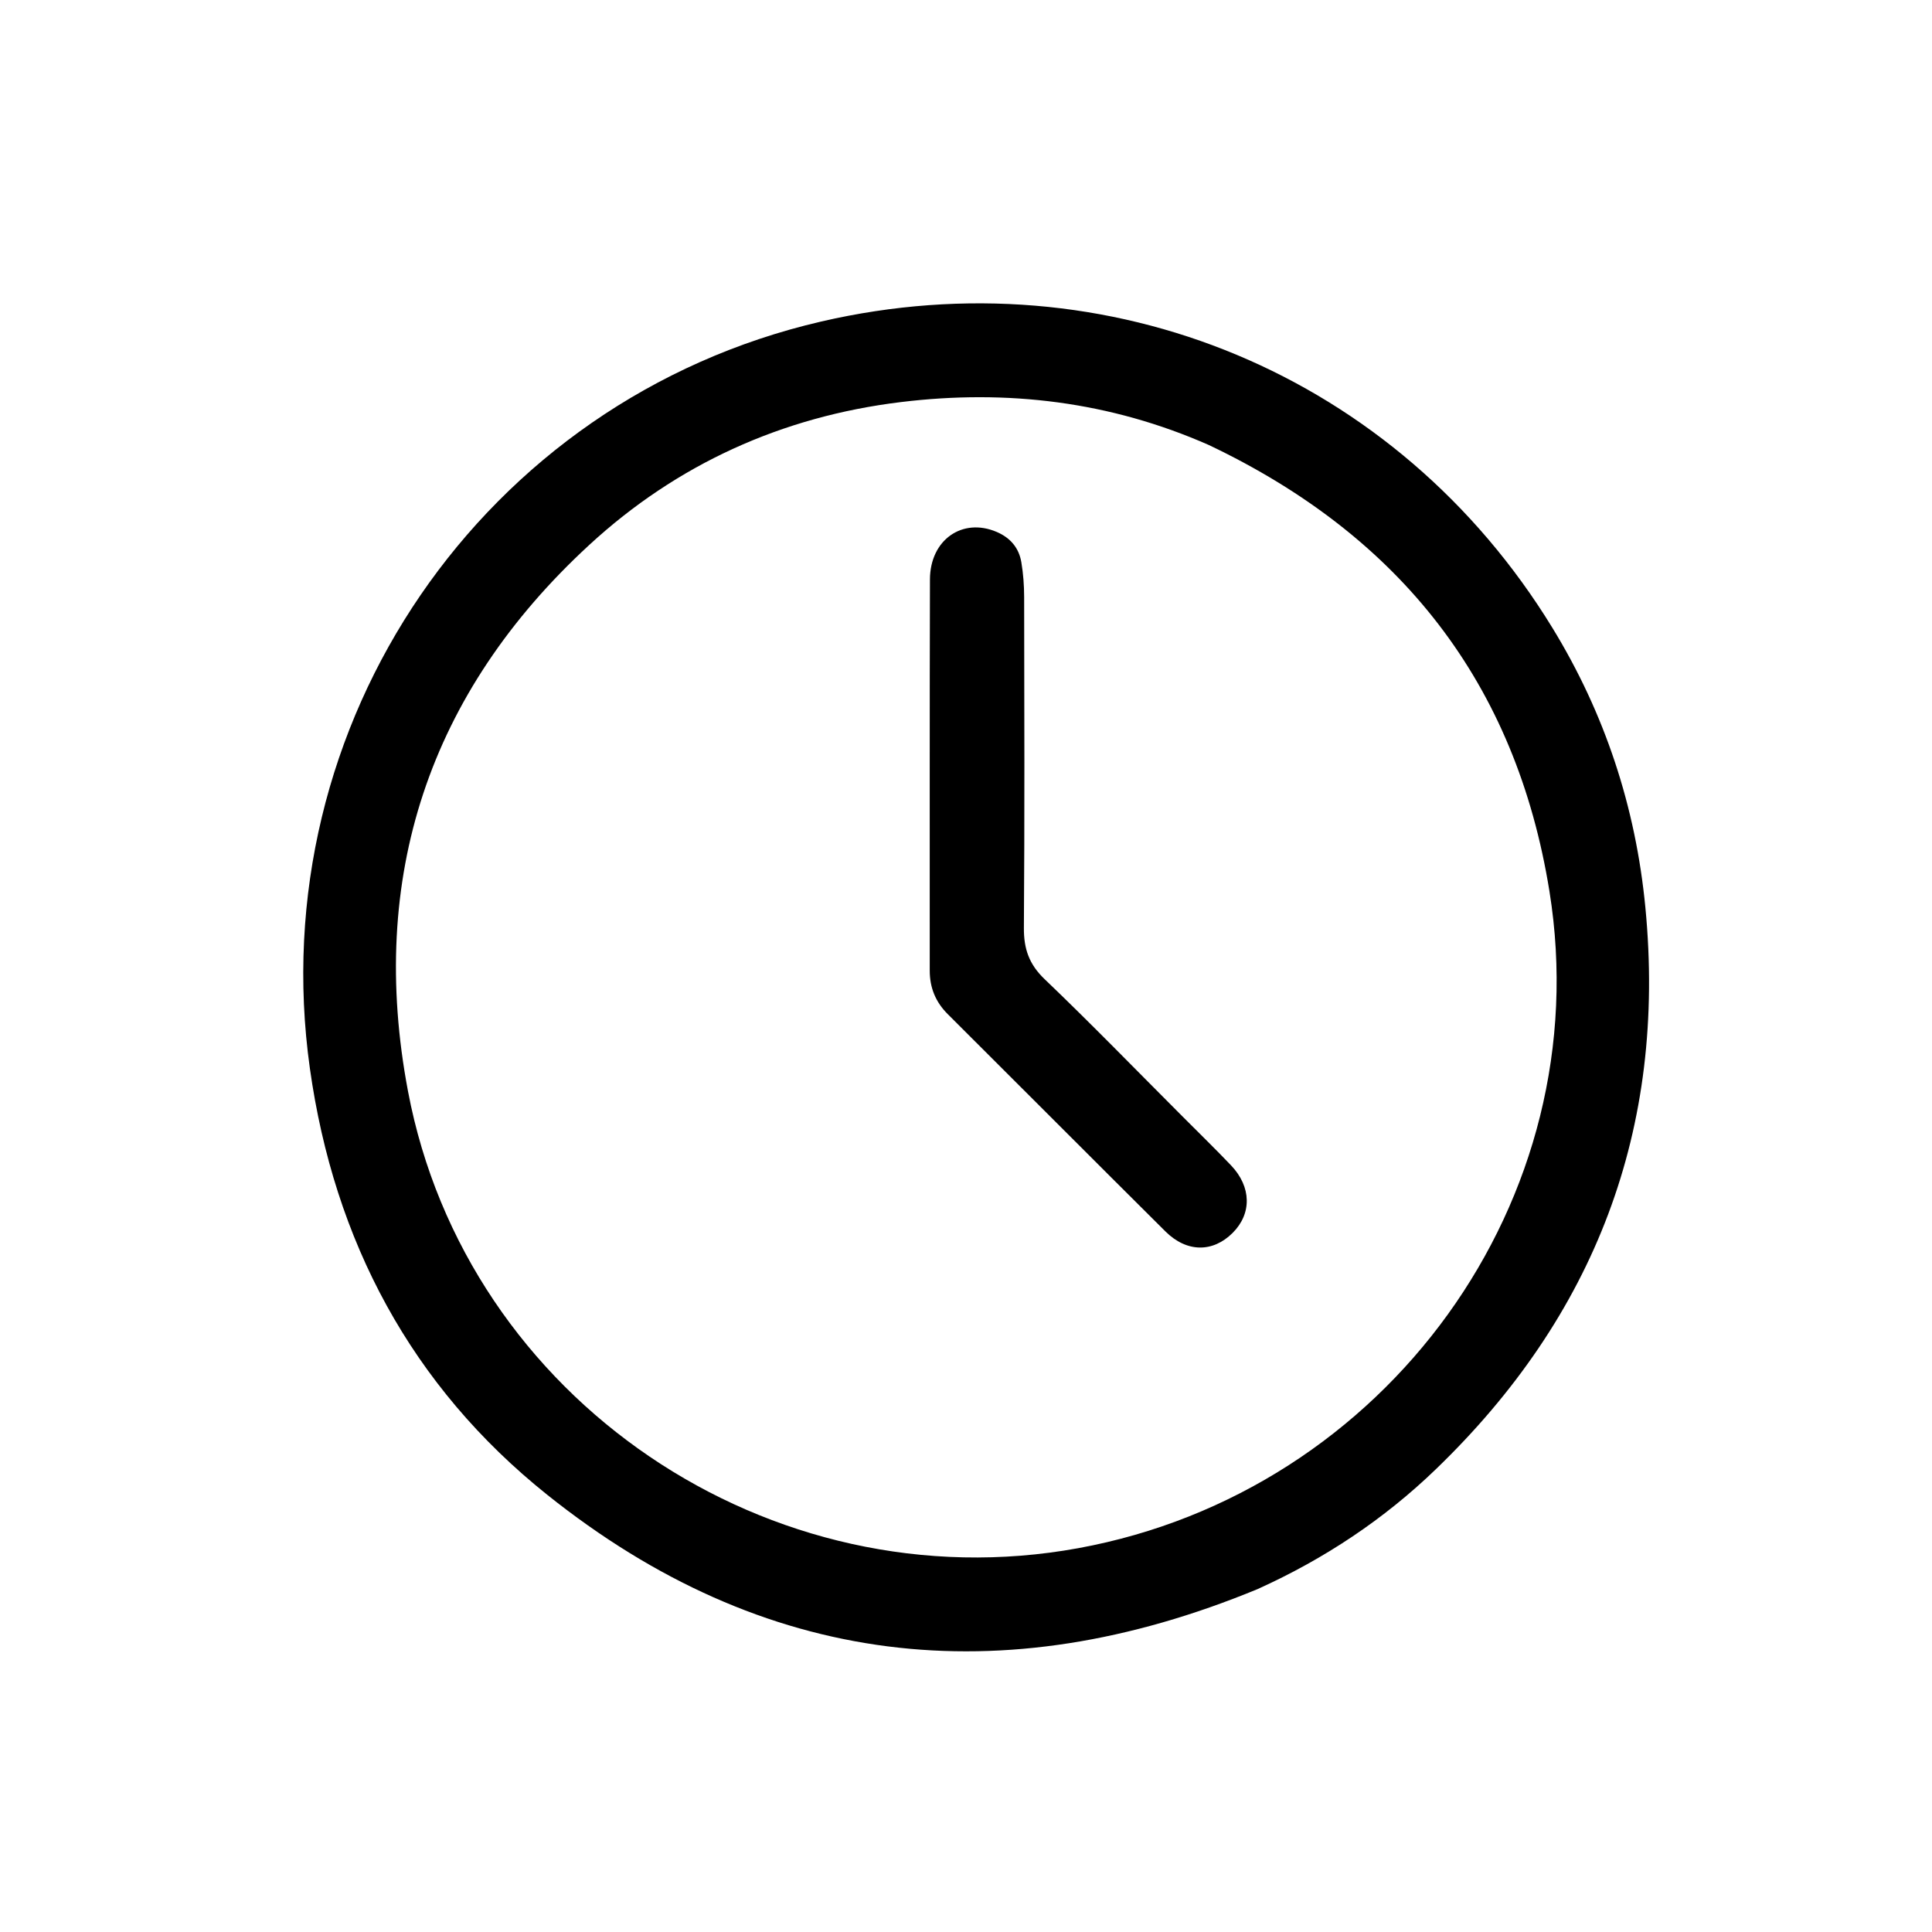
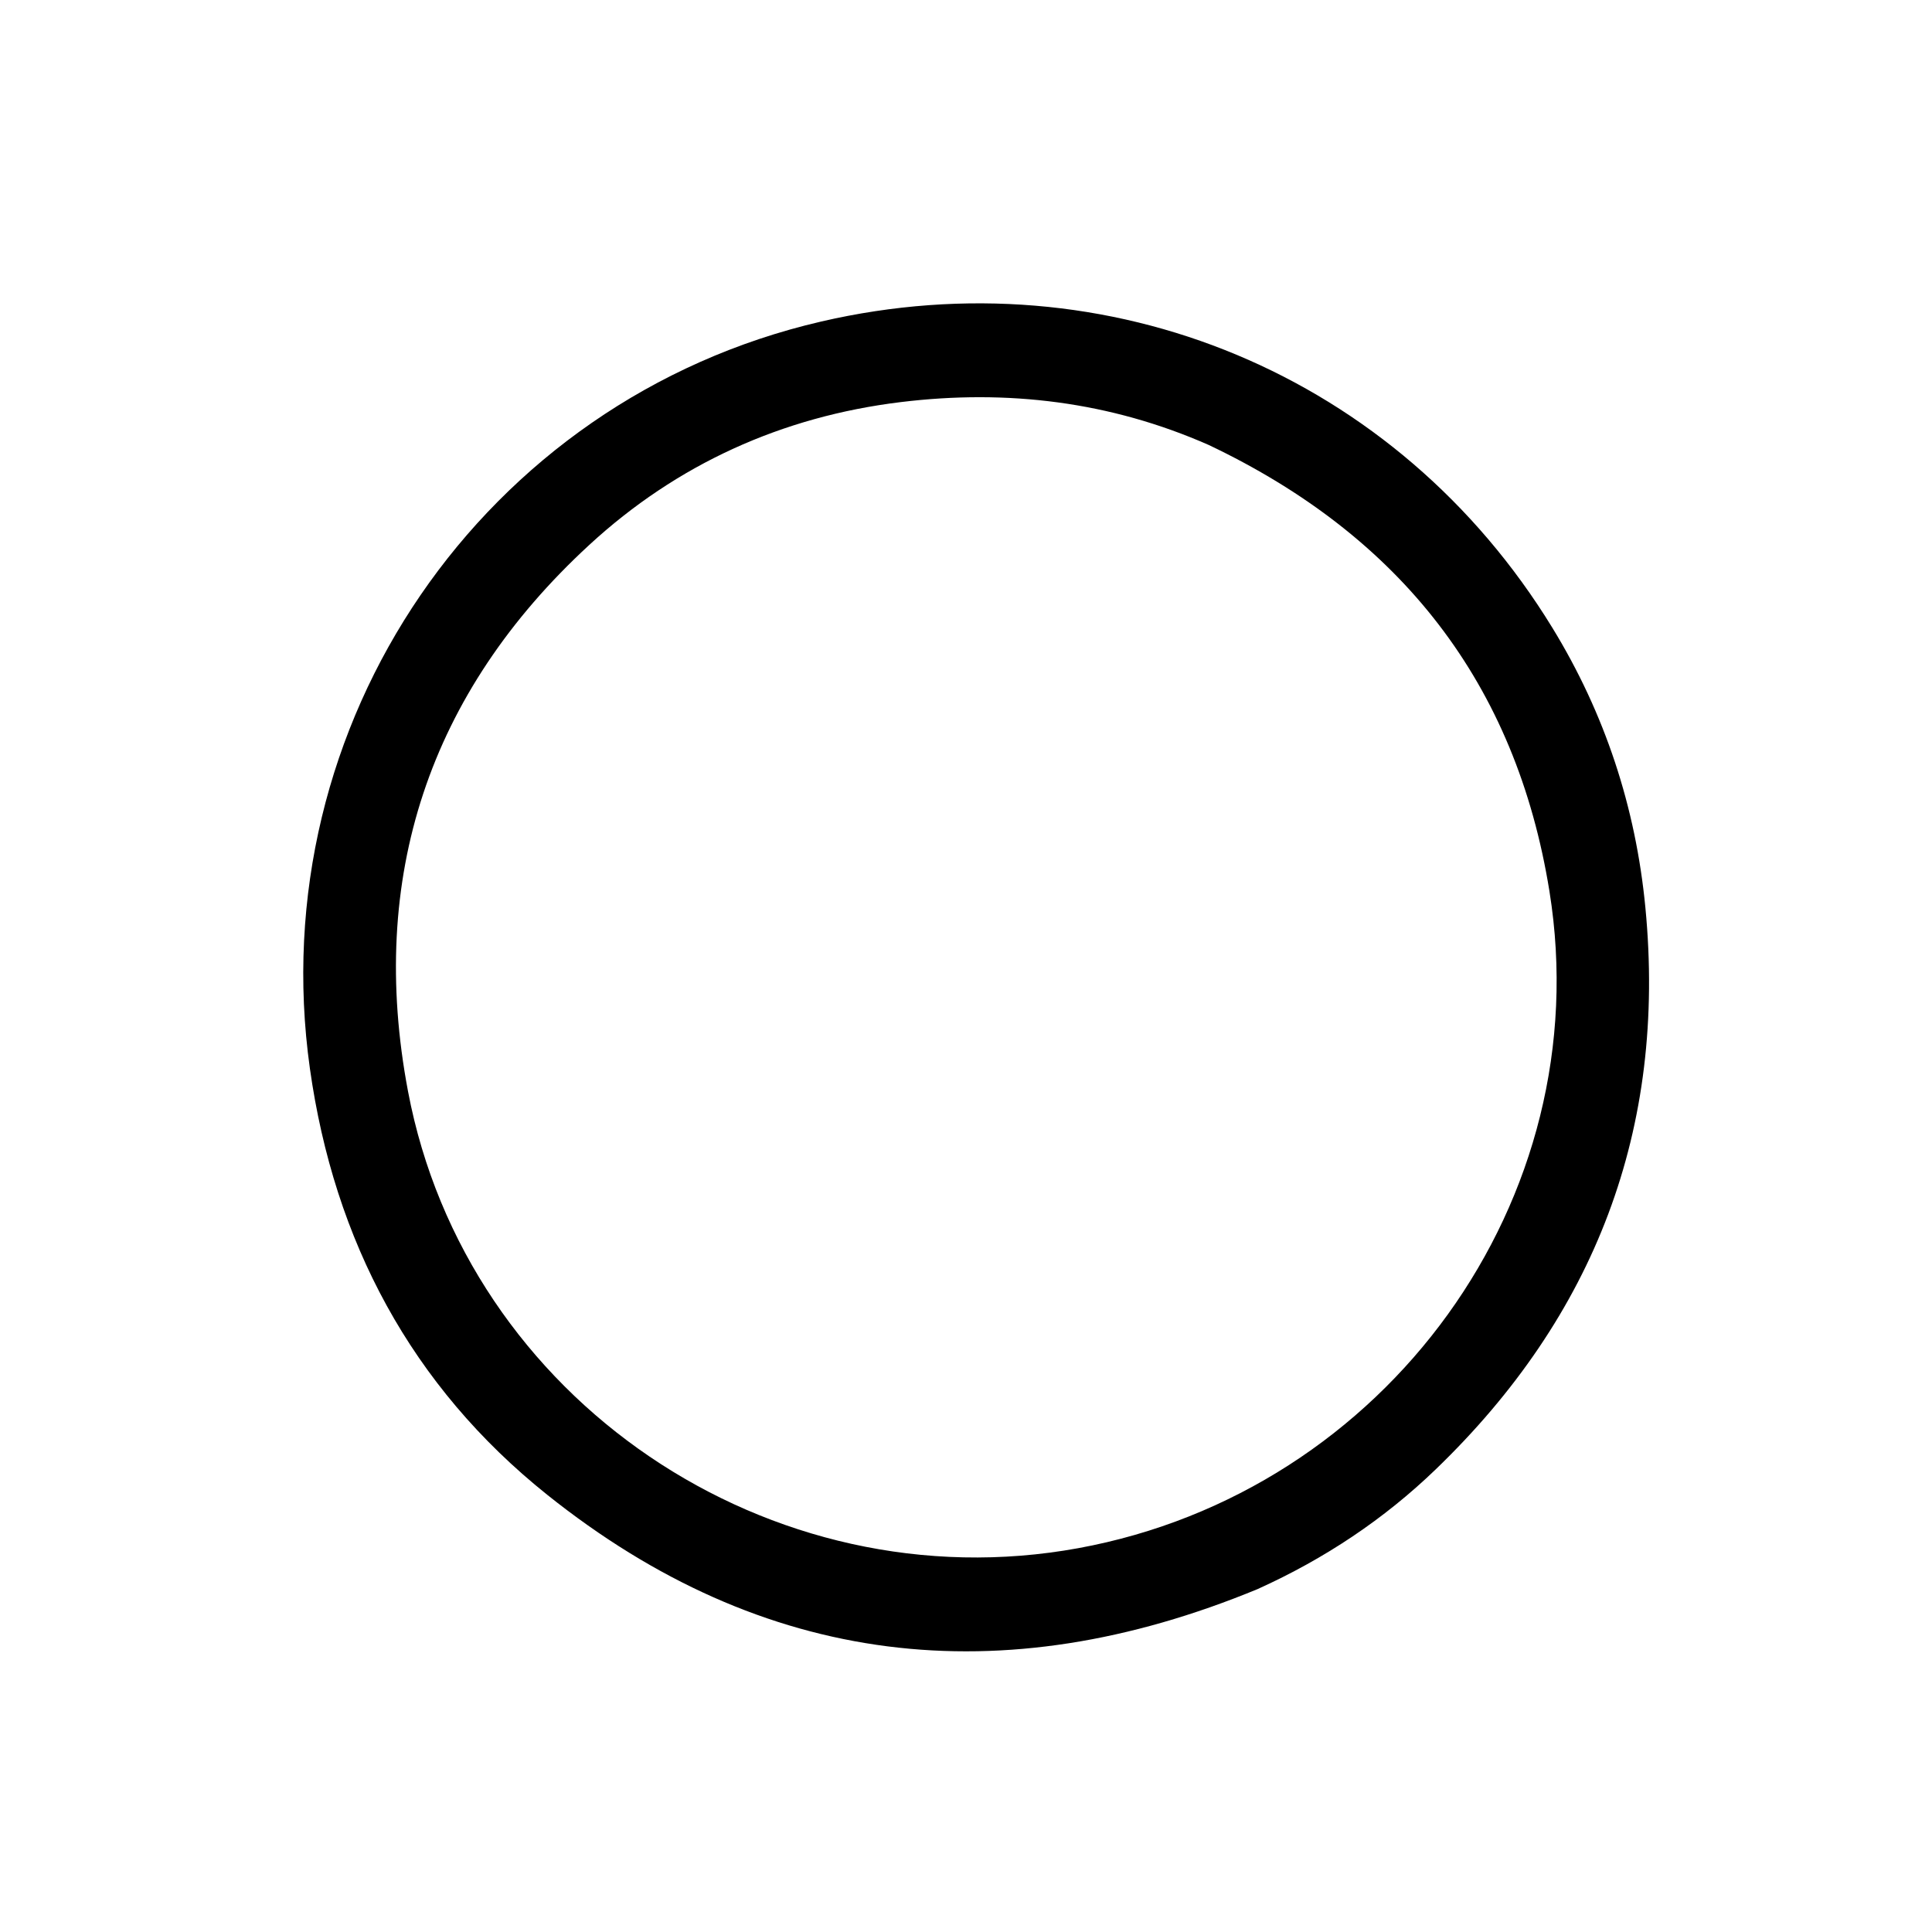
<svg xmlns="http://www.w3.org/2000/svg" xml:space="preserve" viewBox="0 0 496 496" width="100%" y="0px" x="0px" id="Layer_1" version="1.1">
  <path d="M322.851,407.97   C257.145,435.092 195.967,428.096 140.508,383.769   C105.599,355.867 85.786,318.606 79.558,274.307   C67.112,185.765 124.034,102.662 210.805,82.551   C284.746,65.413 358.77,96.256 398.532,161.161   C412.01,183.162 419.936,207.193 422.418,232.993   C427.888,289.849 409.501,337.81 368.577,377.241   C355.299,390.035 340.056,400.193 322.851,407.97  M310.337,114.246   C285.021,103.091 258.594,99.895 231.262,103.228   C200.711,106.953 173.749,119.208 151.288,139.893   C110.075,177.849 94.381,225.324 104.745,280.158   C119.715,359.369 197.75,411.918 276.827,397.46   C355.847,383.013 410.529,308 397.791,228.842   C389.201,175.464 359.646,137.694 310.337,114.246  z" stroke="none" opacity="1" fill="#000000" />
-   <path d="M303.48,286.52   C307.842,290.902 312.027,294.963 316.045,299.185   C321.307,304.715 321.404,311.58 316.455,316.522   C311.363,321.607 304.667,321.58 299.191,316.137   C280.527,297.589 261.964,278.94 243.324,260.368   C240.188,257.244 238.689,253.57 238.691,249.181   C238.708,215.707 238.649,182.231 238.745,148.757   C238.774,138.555 247.107,132.798 255.891,136.566   C259.393,138.068 261.59,140.663 262.209,144.342   C262.704,147.279 262.923,150.295 262.928,153.277   C262.978,181.589 263.062,209.901 262.862,238.212   C262.824,243.574 264.183,247.551 268.181,251.375   C280.091,262.769 291.577,274.607 303.48,286.52  z" stroke="none" opacity="1" fill="#000000" />
</svg>